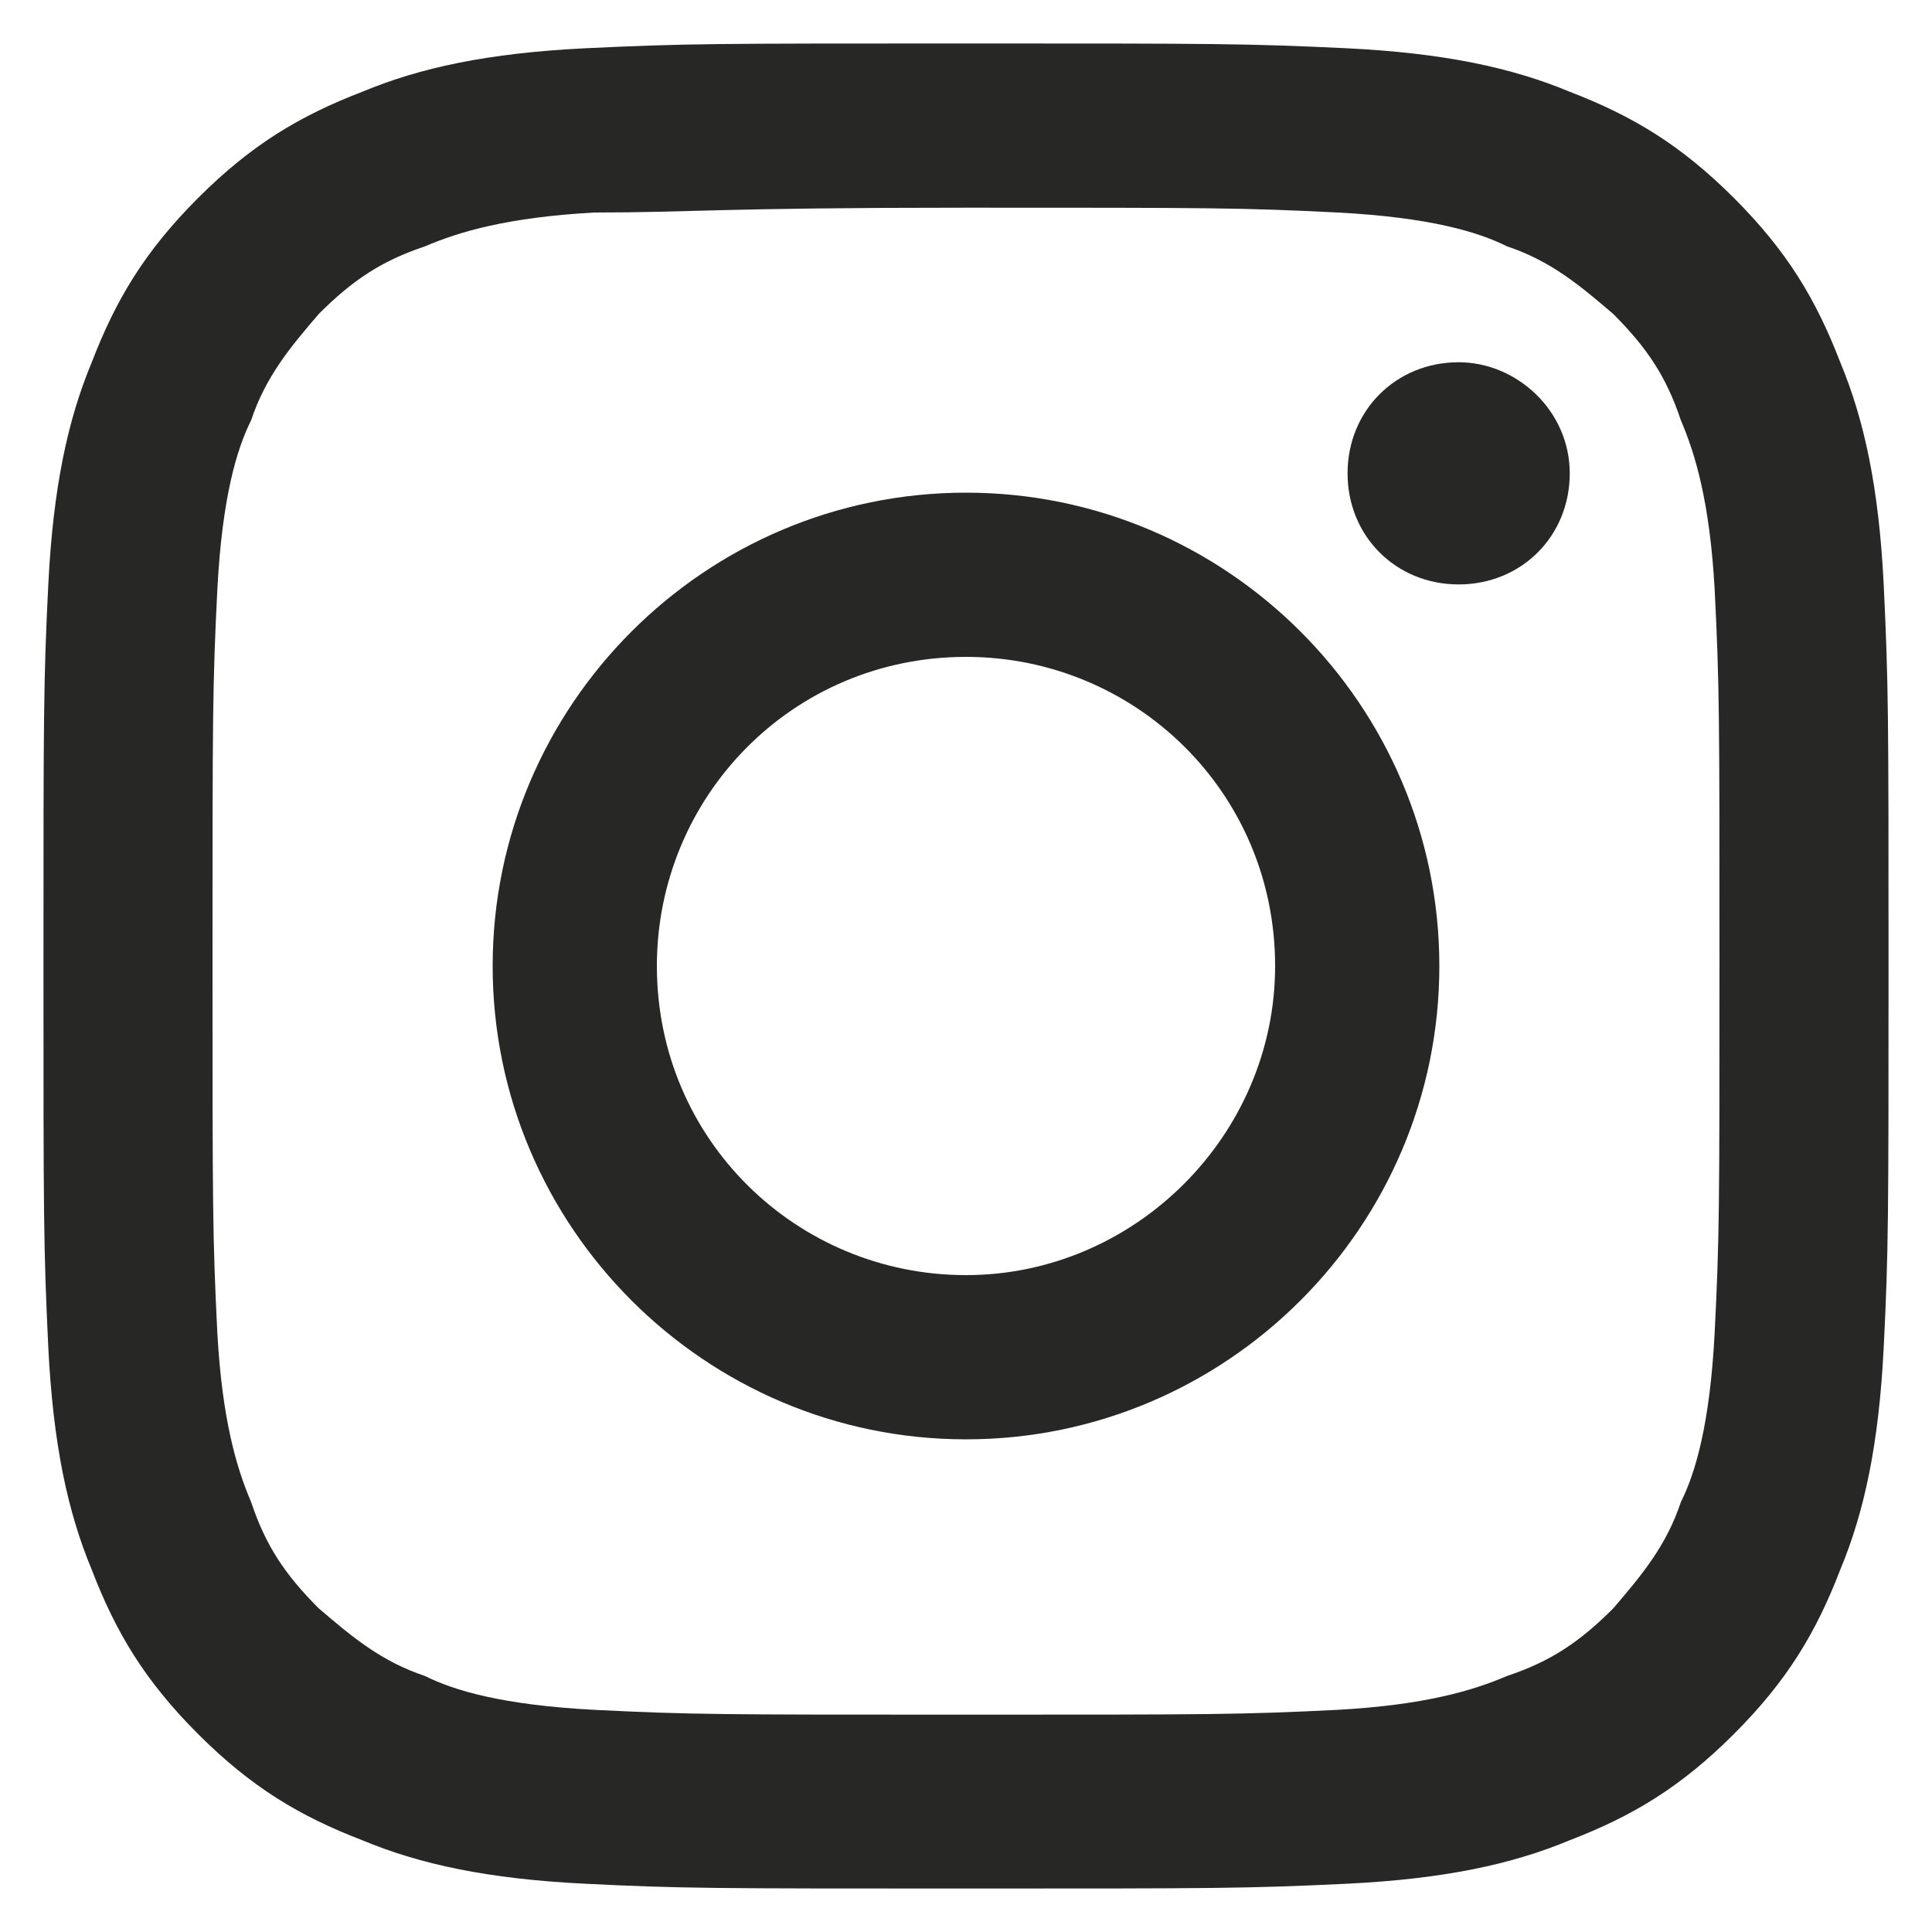
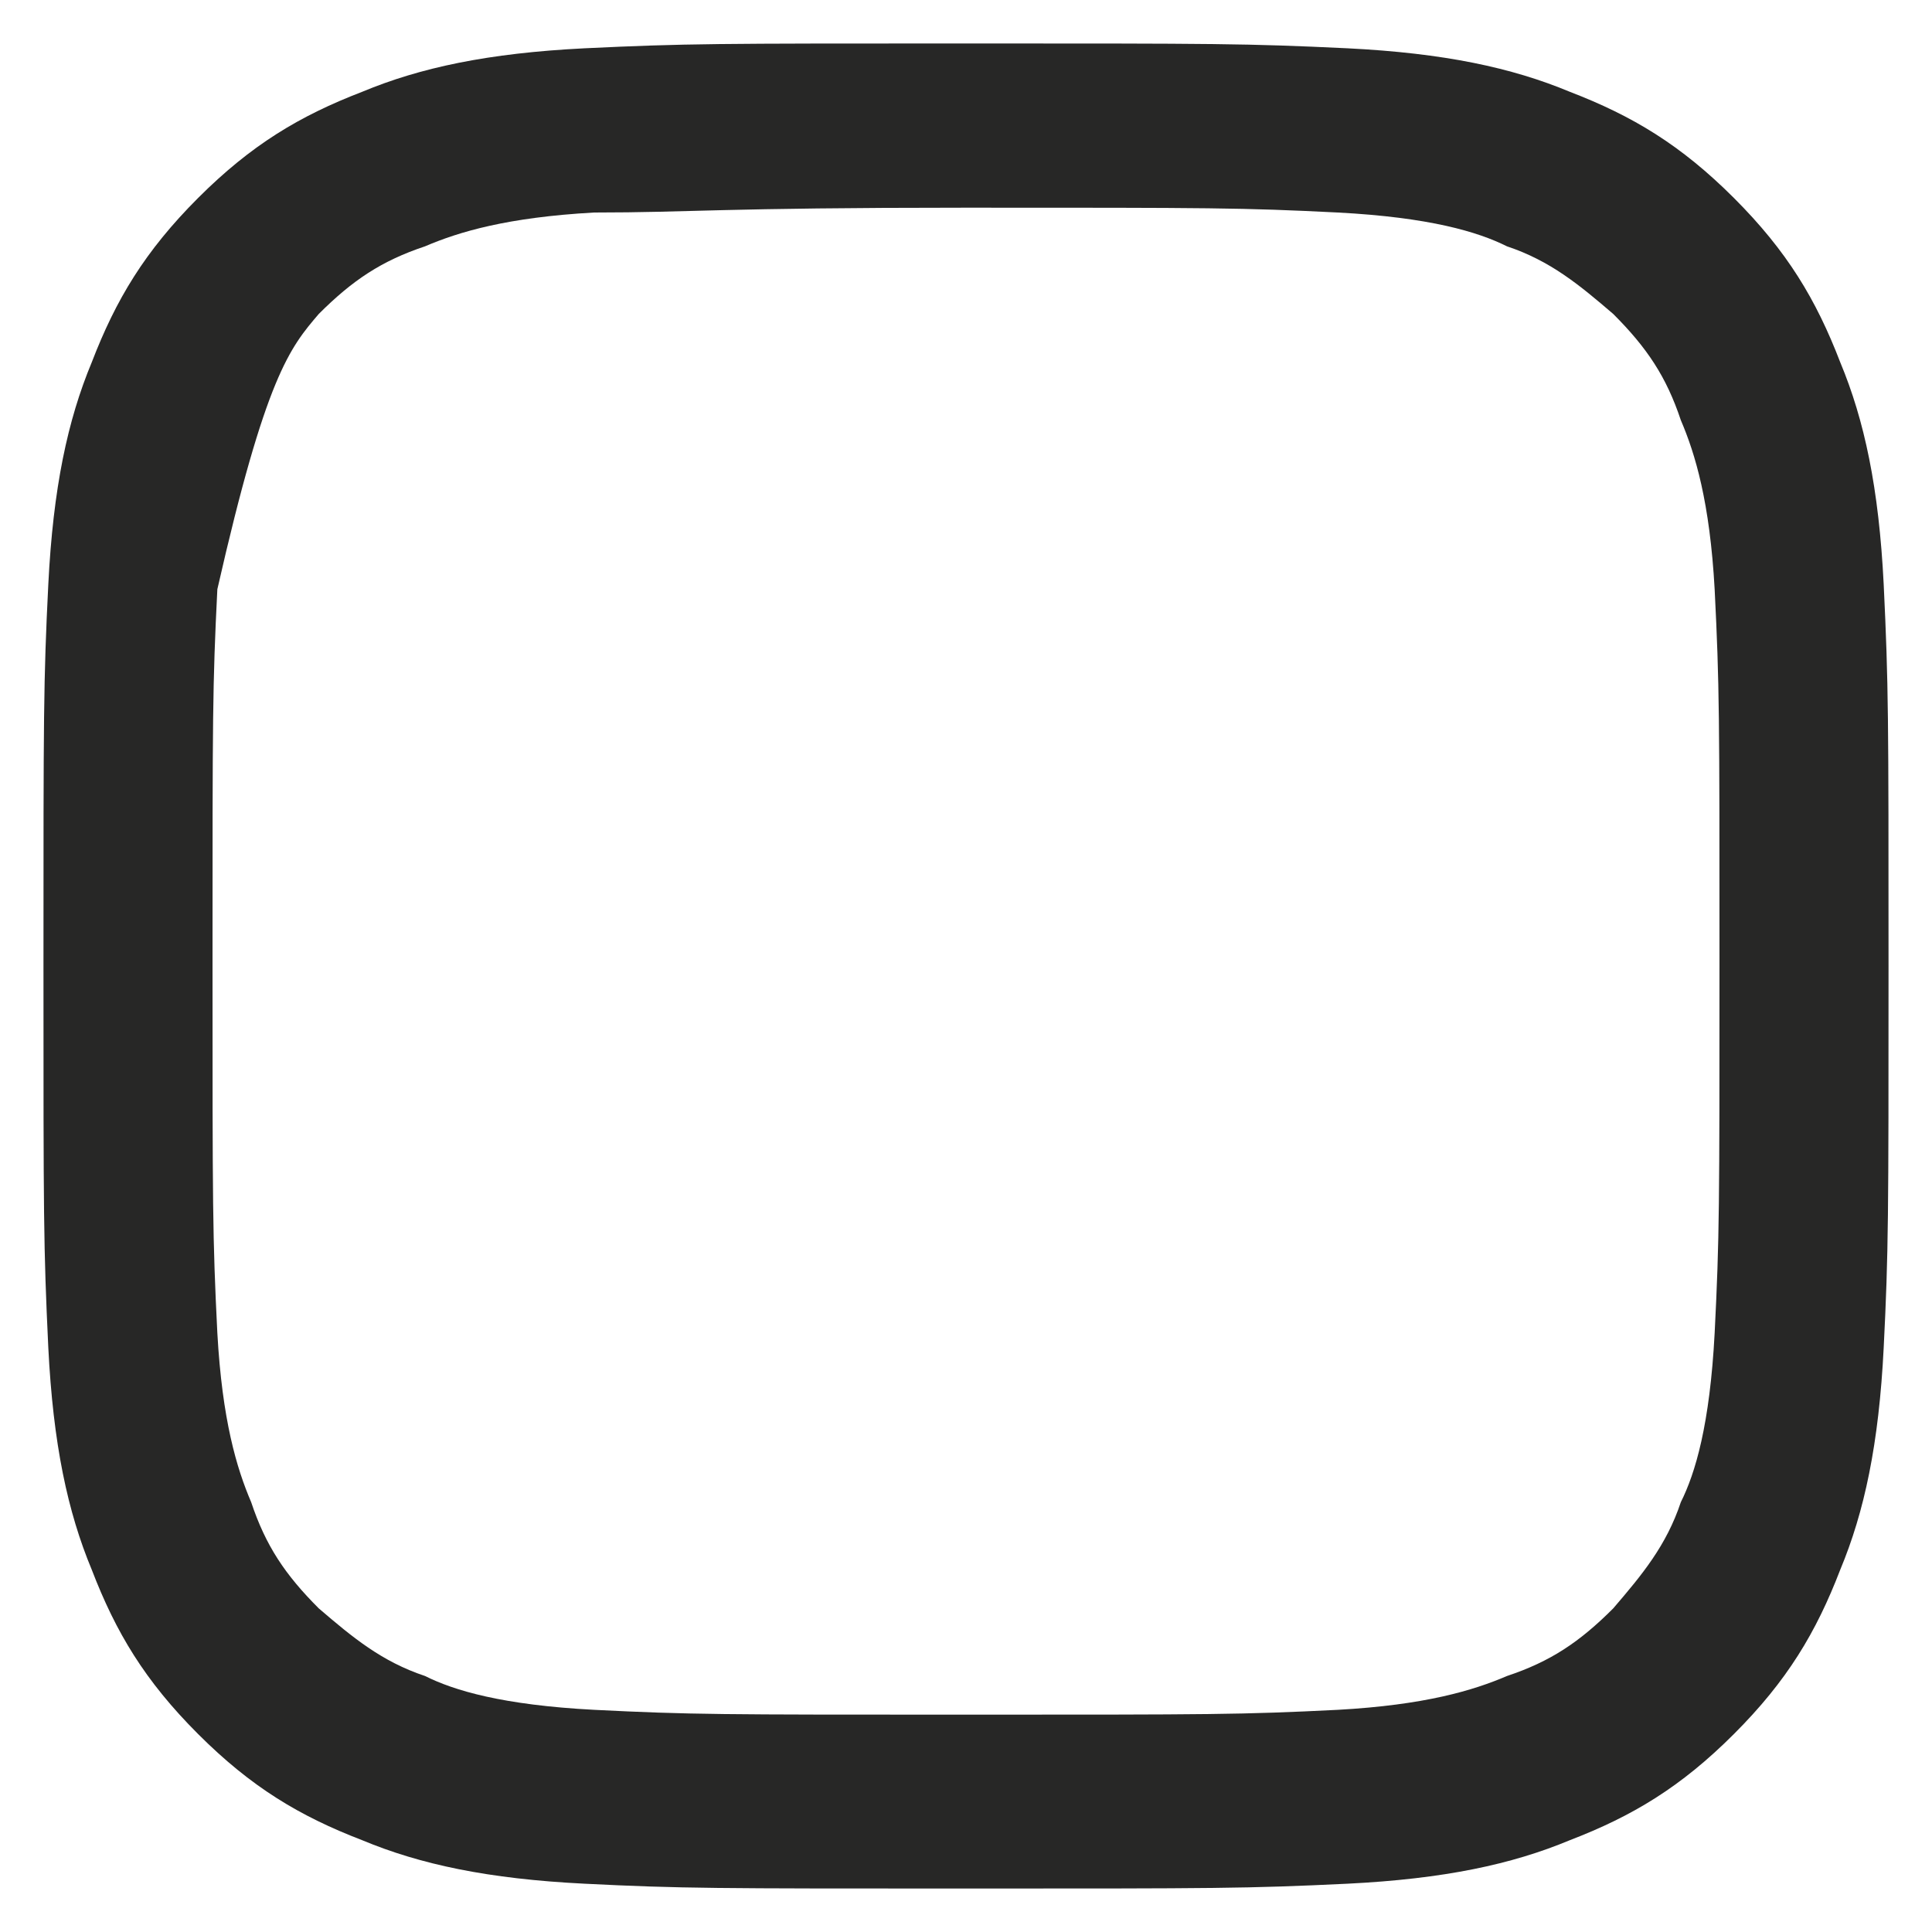
<svg xmlns="http://www.w3.org/2000/svg" width="40" height="40" viewBox="0 0 40 40" fill="none">
-   <path d="M20 4.3C25.1 4.3 25.7 4.3 27.7 4.4C29.6 4.5 30.6 4.8 31.2 5.1C32.1 5.4 32.7 5.9 33.4 6.5C34.1 7.2 34.5 7.8 34.8 8.7C35.1 9.4 35.4 10.4 35.5 12.2C35.6 14.2 35.6 14.8 35.6 19.9C35.6 25 35.6 25.6 35.5 27.6C35.4 29.5 35.1 30.5 34.8 31.1C34.5 32 34 32.6 33.4 33.3C32.7 34 32.1 34.4 31.2 34.7C30.5 35 29.5 35.3 27.7 35.4C25.7 35.5 25.1 35.5 20 35.5C14.9 35.5 14.3 35.5 12.3 35.4C10.4 35.3 9.4 35 8.8 34.7C7.9 34.4 7.3 33.9 6.6 33.3C5.9 32.6 5.5 32 5.2 31.1C4.9 30.4 4.6 29.4 4.5 27.6C4.4 25.6 4.4 25 4.4 19.9C4.4 14.8 4.4 14.2 4.5 12.2C4.6 10.3 4.9 9.3 5.2 8.7C5.5 7.8 6 7.2 6.6 6.5C7.3 5.8 7.9 5.4 8.8 5.1C9.5 4.8 10.5 4.5 12.3 4.4C14.3 4.4 14.9 4.3 20 4.3ZM20 0.9C14.8 0.9 14.2 0.9 12.1 1C10.1 1.1 8.7 1.4 7.5 1.9C6.2 2.4 5.2 3 4.1 4.1C3 5.2 2.4 6.2 1.9 7.5C1.4 8.7 1.1 10.1 1 12.1C0.9 14.1 0.9 14.8 0.9 20C0.9 25.2 0.9 25.8 1 27.9C1.1 29.9 1.4 31.3 1.9 32.5C2.4 33.8 3 34.8 4.1 35.9C5.2 37 6.2 37.6 7.5 38.1C8.7 38.6 10.1 38.9 12.1 39C14.1 39.1 14.8 39.1 20 39.1C25.2 39.1 25.8 39.1 27.9 39C29.9 38.9 31.3 38.6 32.5 38.1C33.8 37.6 34.8 37 35.9 35.9C37 34.8 37.6 33.8 38.1 32.5C38.6 31.3 38.9 29.9 39 27.9C39.1 25.9 39.1 25.2 39.1 20C39.1 14.8 39.1 14.2 39 12.1C38.9 10.1 38.6 8.7 38.1 7.5C37.6 6.2 37 5.2 35.9 4.1C34.8 3 33.8 2.4 32.5 1.9C31.3 1.4 29.9 1.1 27.9 1C25.8 0.9 25.2 0.9 20 0.9Z" fill="#272726" />
-   <path d="M20 10.2C14.6 10.2 10.2 14.6 10.2 20C10.2 25.4 14.6 29.8 20 29.8C25.4 29.8 29.8 25.4 29.8 20C29.8 14.6 25.4 10.2 20 10.2ZM20 26.4C16.5 26.4 13.6 23.6 13.6 20C13.6 16.5 16.4 13.6 20 13.6C23.5 13.6 26.4 16.4 26.4 20C26.4 23.5 23.5 26.4 20 26.4Z" fill="#272726" />
-   <path d="M32.5 9.8C32.5 11.1 31.5 12.1 30.2 12.1C28.9 12.1 27.9 11.1 27.9 9.8C27.9 8.5 28.9 7.5 30.2 7.5C31.4 7.5 32.5 8.5 32.5 9.8Z" fill="#272726" />
+   <path d="M20 4.3C25.1 4.3 25.7 4.3 27.7 4.4C29.6 4.5 30.6 4.8 31.2 5.1C32.1 5.4 32.7 5.9 33.4 6.5C34.1 7.2 34.5 7.8 34.8 8.7C35.1 9.4 35.4 10.4 35.5 12.2C35.6 14.2 35.6 14.8 35.6 19.9C35.6 25 35.6 25.6 35.5 27.6C35.4 29.5 35.1 30.5 34.8 31.1C34.5 32 34 32.6 33.4 33.3C32.7 34 32.1 34.4 31.2 34.7C30.5 35 29.5 35.3 27.7 35.4C25.7 35.5 25.1 35.5 20 35.5C14.9 35.5 14.3 35.5 12.3 35.4C10.4 35.3 9.4 35 8.8 34.7C7.9 34.4 7.3 33.9 6.6 33.3C5.9 32.6 5.5 32 5.2 31.1C4.9 30.4 4.6 29.4 4.5 27.6C4.4 25.6 4.4 25 4.4 19.9C4.4 14.8 4.4 14.2 4.5 12.2C5.5 7.8 6 7.2 6.6 6.5C7.3 5.8 7.9 5.4 8.8 5.1C9.5 4.8 10.5 4.5 12.3 4.4C14.3 4.4 14.9 4.3 20 4.3ZM20 0.9C14.8 0.9 14.2 0.9 12.1 1C10.1 1.1 8.7 1.4 7.5 1.9C6.2 2.4 5.2 3 4.1 4.1C3 5.2 2.4 6.2 1.9 7.5C1.4 8.7 1.1 10.1 1 12.1C0.9 14.1 0.9 14.8 0.9 20C0.9 25.2 0.9 25.8 1 27.9C1.1 29.9 1.4 31.3 1.9 32.5C2.4 33.8 3 34.8 4.1 35.9C5.2 37 6.2 37.6 7.5 38.1C8.7 38.6 10.1 38.9 12.1 39C14.1 39.1 14.8 39.1 20 39.1C25.2 39.1 25.8 39.1 27.9 39C29.9 38.9 31.3 38.6 32.5 38.1C33.8 37.6 34.8 37 35.9 35.9C37 34.8 37.6 33.8 38.1 32.5C38.6 31.3 38.9 29.9 39 27.9C39.1 25.9 39.1 25.2 39.1 20C39.1 14.8 39.1 14.2 39 12.1C38.9 10.1 38.6 8.7 38.1 7.5C37.6 6.2 37 5.2 35.9 4.1C34.8 3 33.8 2.4 32.5 1.9C31.3 1.4 29.9 1.1 27.9 1C25.8 0.9 25.2 0.9 20 0.9Z" fill="#272726" />
</svg>